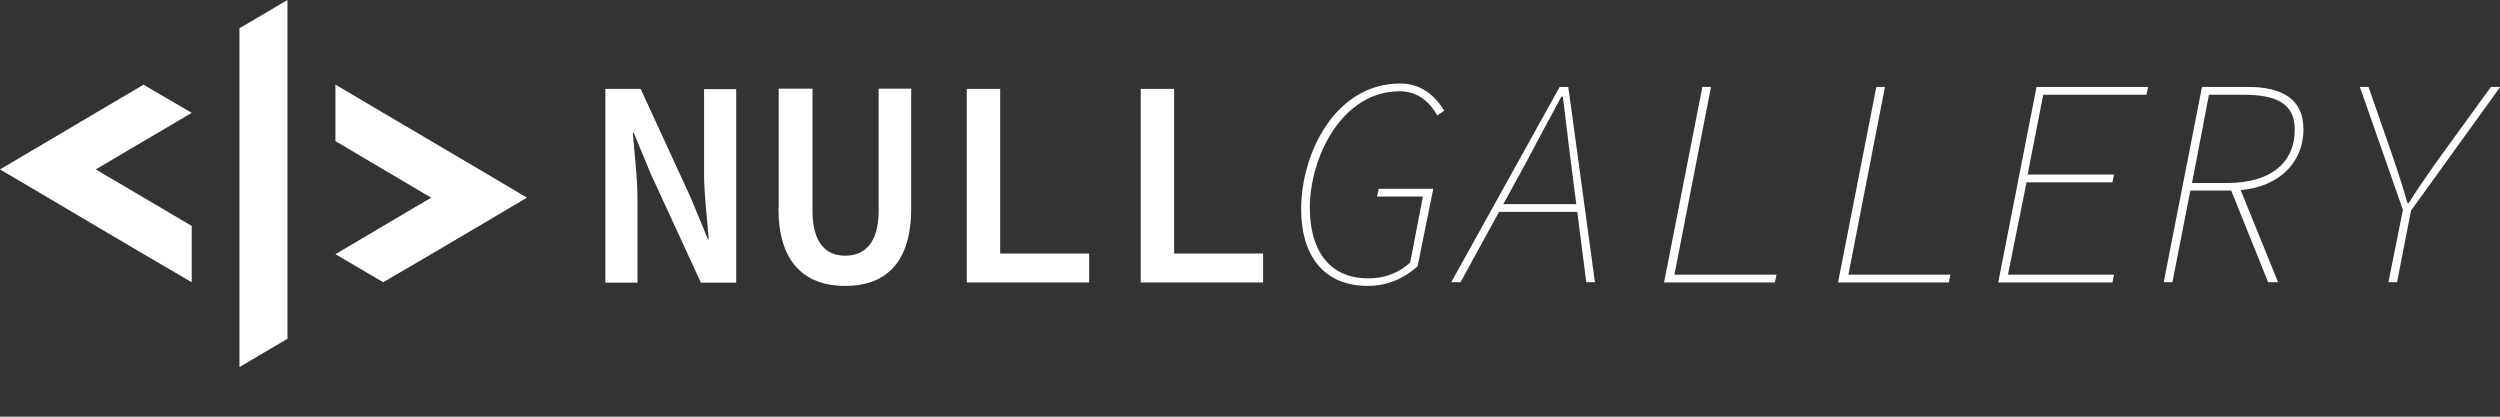
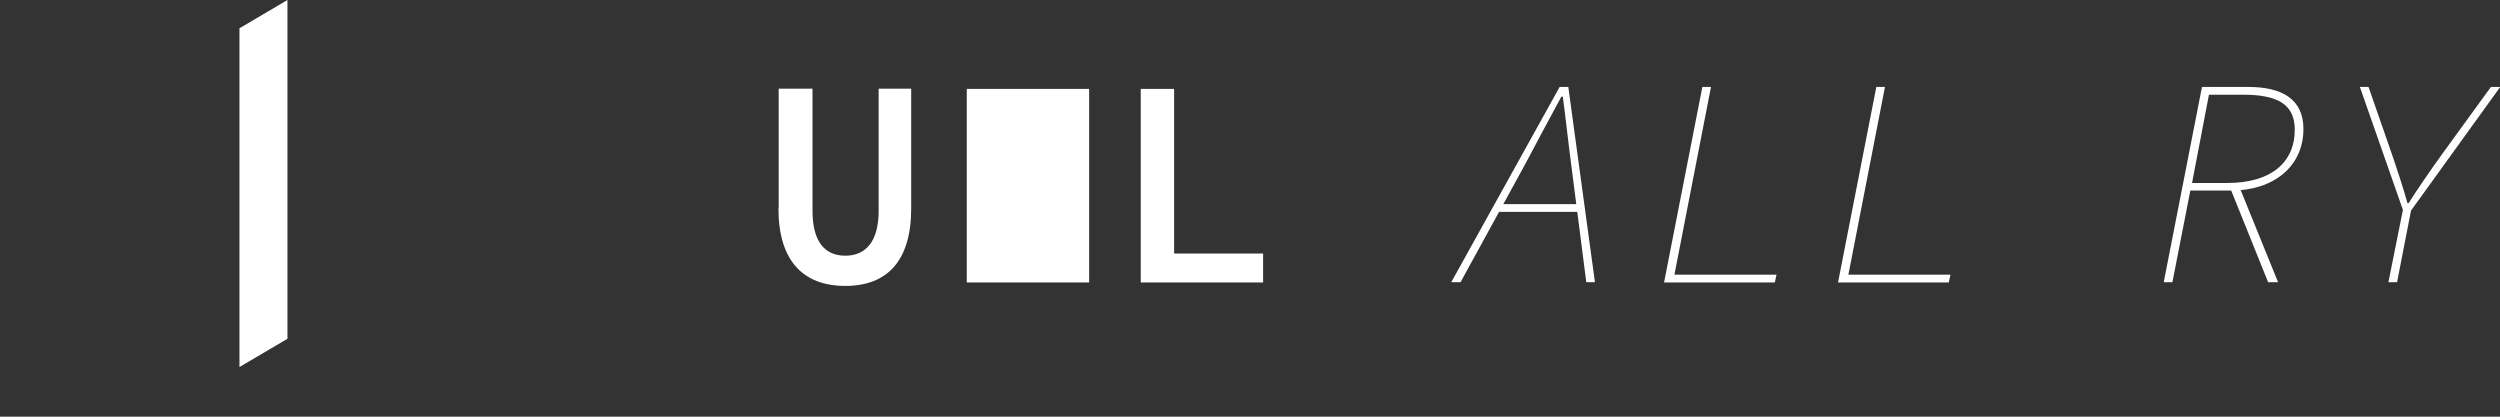
<svg xmlns="http://www.w3.org/2000/svg" width="126" height="21" viewBox="0 0 126 21" fill="none">
  <rect x="0" y="0" width="126" height="21" fill="#333333" stroke="none" />
  <g clip-path="url(#clip0_298_115)">
-     <path d="M30.51 4.48H32.289L34.813 9.962L35.676 12.05H35.719C35.644 11.049 35.485 9.82 35.485 8.733V4.491H37.104V14.246H35.325L32.8 8.765L31.937 6.688H31.895C31.969 7.721 32.129 8.907 32.129 9.983V14.246H30.51V4.48Z" fill="white" />
    <path d="M39.245 10.505V4.47H40.95V10.625C40.95 12.202 41.589 12.887 42.601 12.887C43.613 12.887 44.284 12.202 44.284 10.625V4.47H45.924V10.505C45.924 13.17 44.699 14.41 42.601 14.41C40.502 14.41 39.234 13.17 39.234 10.505H39.245Z" fill="white" />
-     <path d="M48.715 4.48H50.409V12.778H54.893V14.236H48.725V4.48H48.715Z" fill="white" />
+     <path d="M48.715 4.48H50.409H54.893V14.236H48.725V4.48H48.715Z" fill="white" />
    <path d="M57.482 4.48H59.176V12.778H63.661V14.236H57.493V4.48H57.482Z" fill="white" />
-     <path d="M65.578 10.56C65.578 7.656 67.336 4.208 70.574 4.208C71.661 4.208 72.353 4.861 72.79 5.579L72.439 5.818C72.055 5.133 71.448 4.6 70.542 4.6C67.623 4.6 66.015 7.939 66.015 10.473C66.015 12.408 66.835 14.029 68.966 14.029C69.903 14.029 70.606 13.67 71.075 13.224L71.714 9.907H69.402L69.488 9.516H72.236L71.448 13.42C70.777 14.018 69.956 14.409 68.934 14.409C66.654 14.409 65.578 12.8 65.578 10.56Z" fill="white" />
    <path d="M78.606 4.382H79.043L80.385 14.224H79.949L79.192 8.319C79.043 7.199 78.915 5.981 78.766 4.872H78.692C78.052 6.046 77.499 7.09 76.881 8.254L73.61 14.224H73.142L78.606 4.382ZM75.57 10.288H79.661V10.679H75.453L75.57 10.288Z" fill="white" />
    <path d="M85.797 4.382H86.234L84.391 13.844H89.536L89.451 14.235H83.869L85.797 4.393V4.382Z" fill="white" />
    <path d="M94.565 4.382H95.002L93.159 13.844H98.304L98.219 14.235H92.637L94.565 4.393V4.382Z" fill="white" />
-     <path d="M102.628 4.382H108.264L108.178 4.774H102.98L102.192 8.798H106.549L106.463 9.189H102.138L101.201 13.844H106.549L106.463 14.235H100.711L102.639 4.393L102.628 4.382Z" fill="white" />
    <path d="M110.98 4.382H113.313C115.039 4.382 116.093 5.013 116.093 6.503C116.093 8.417 114.549 9.602 112.471 9.602H110.394L109.489 14.224H109.052L110.98 4.382ZM112.269 9.222C114.431 9.222 115.656 8.21 115.656 6.536C115.656 5.252 114.783 4.774 113.057 4.774H111.331L110.479 9.222H112.258H112.269ZM112.855 9.396L114.815 14.224H114.314L112.439 9.57L112.844 9.396H112.855Z" fill="white" />
    <path d="M121.1 10.559L118.938 4.382H119.374L120.546 7.754C120.834 8.591 121.164 9.602 121.334 10.233H121.398C121.75 9.668 122.485 8.591 123.092 7.754L125.542 4.382H126.011L121.515 10.614L120.812 14.224H120.376L121.111 10.559H121.1Z" fill="white" />
    <path d="M14.488 0V17.074L12.069 18.499V1.425L14.488 0Z" fill="white" />
-     <path d="M26.558 9.962L24.15 11.386L21.732 12.811L19.314 14.225L16.906 12.811L19.314 11.386L21.732 9.962L19.314 8.537L16.906 7.112V4.263L19.314 5.688L21.732 7.112L24.15 8.537L26.558 9.962Z" fill="white" />
-     <path d="M7.244 9.962L9.662 11.386V14.225L7.244 12.811L4.826 11.386L2.418 9.962L0 8.537L2.418 7.112L4.826 5.688L7.244 4.263V4.274L9.662 5.688L7.244 7.112L4.826 8.537L7.244 9.962Z" fill="white" />
  </g>
  <defs>
    <clipPath id="clip0_298_115">
      <rect width="126" height="21" fill="white" />
    </clipPath>
  </defs>
</svg>